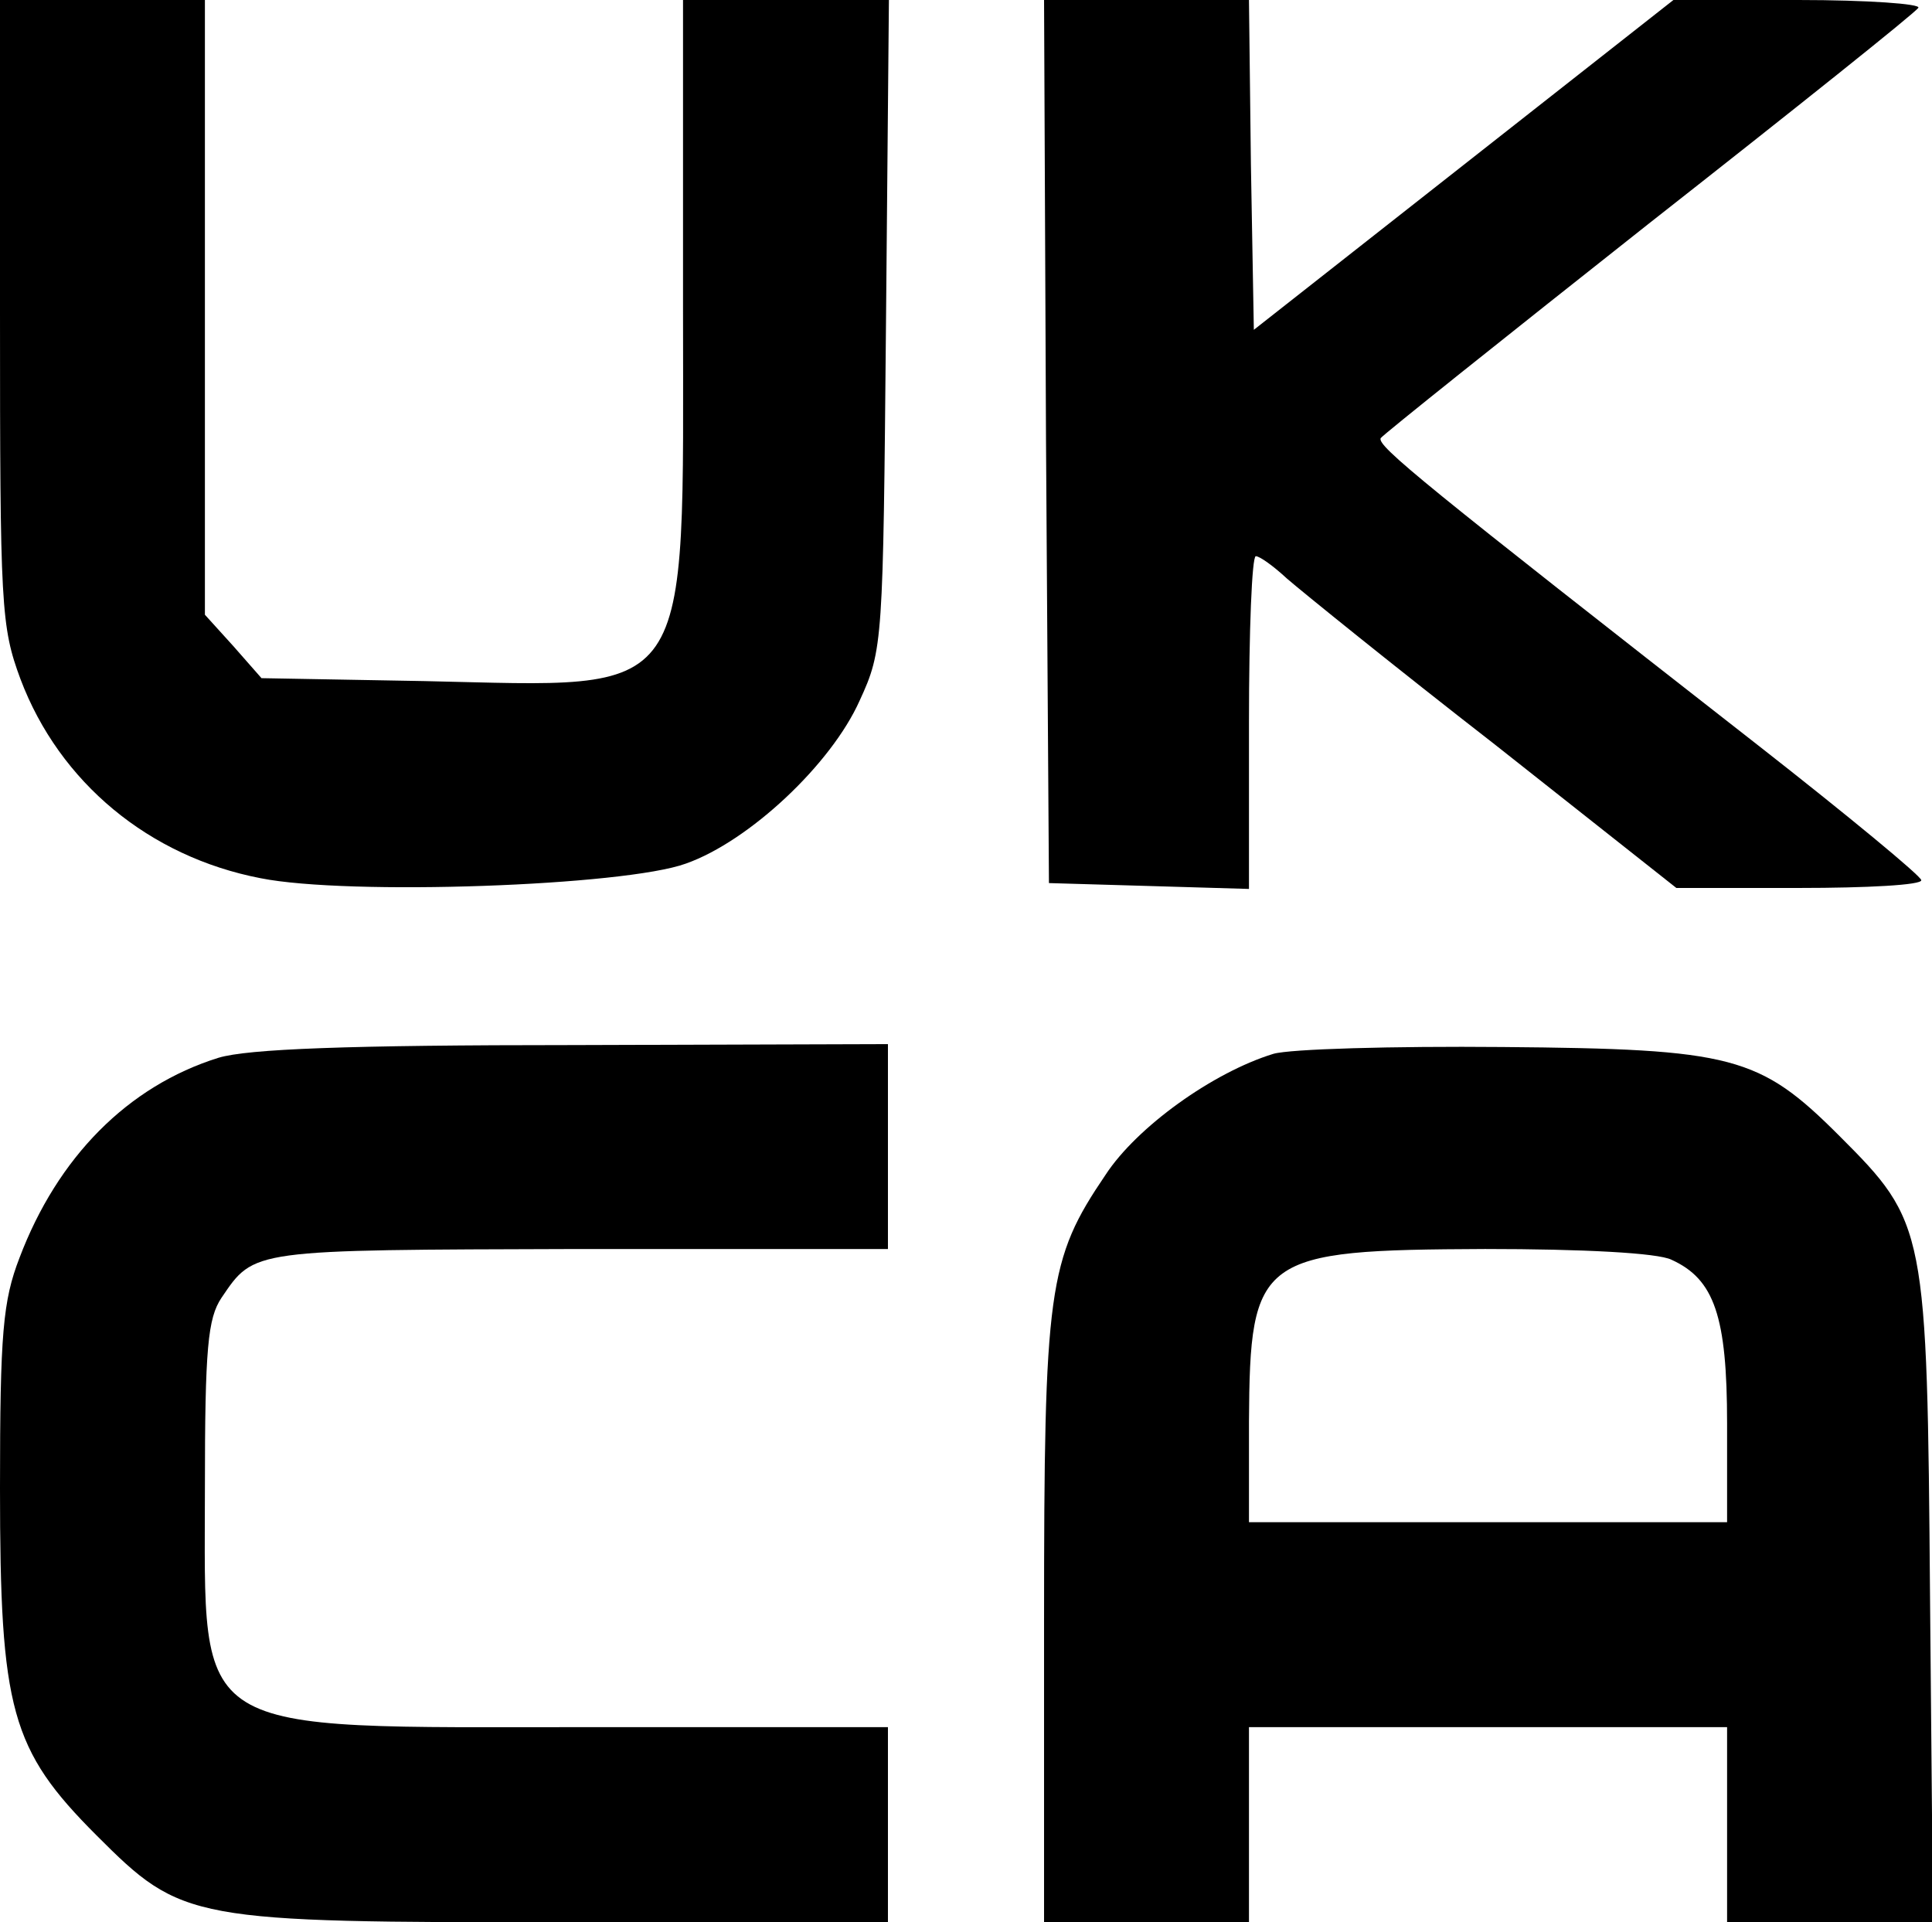
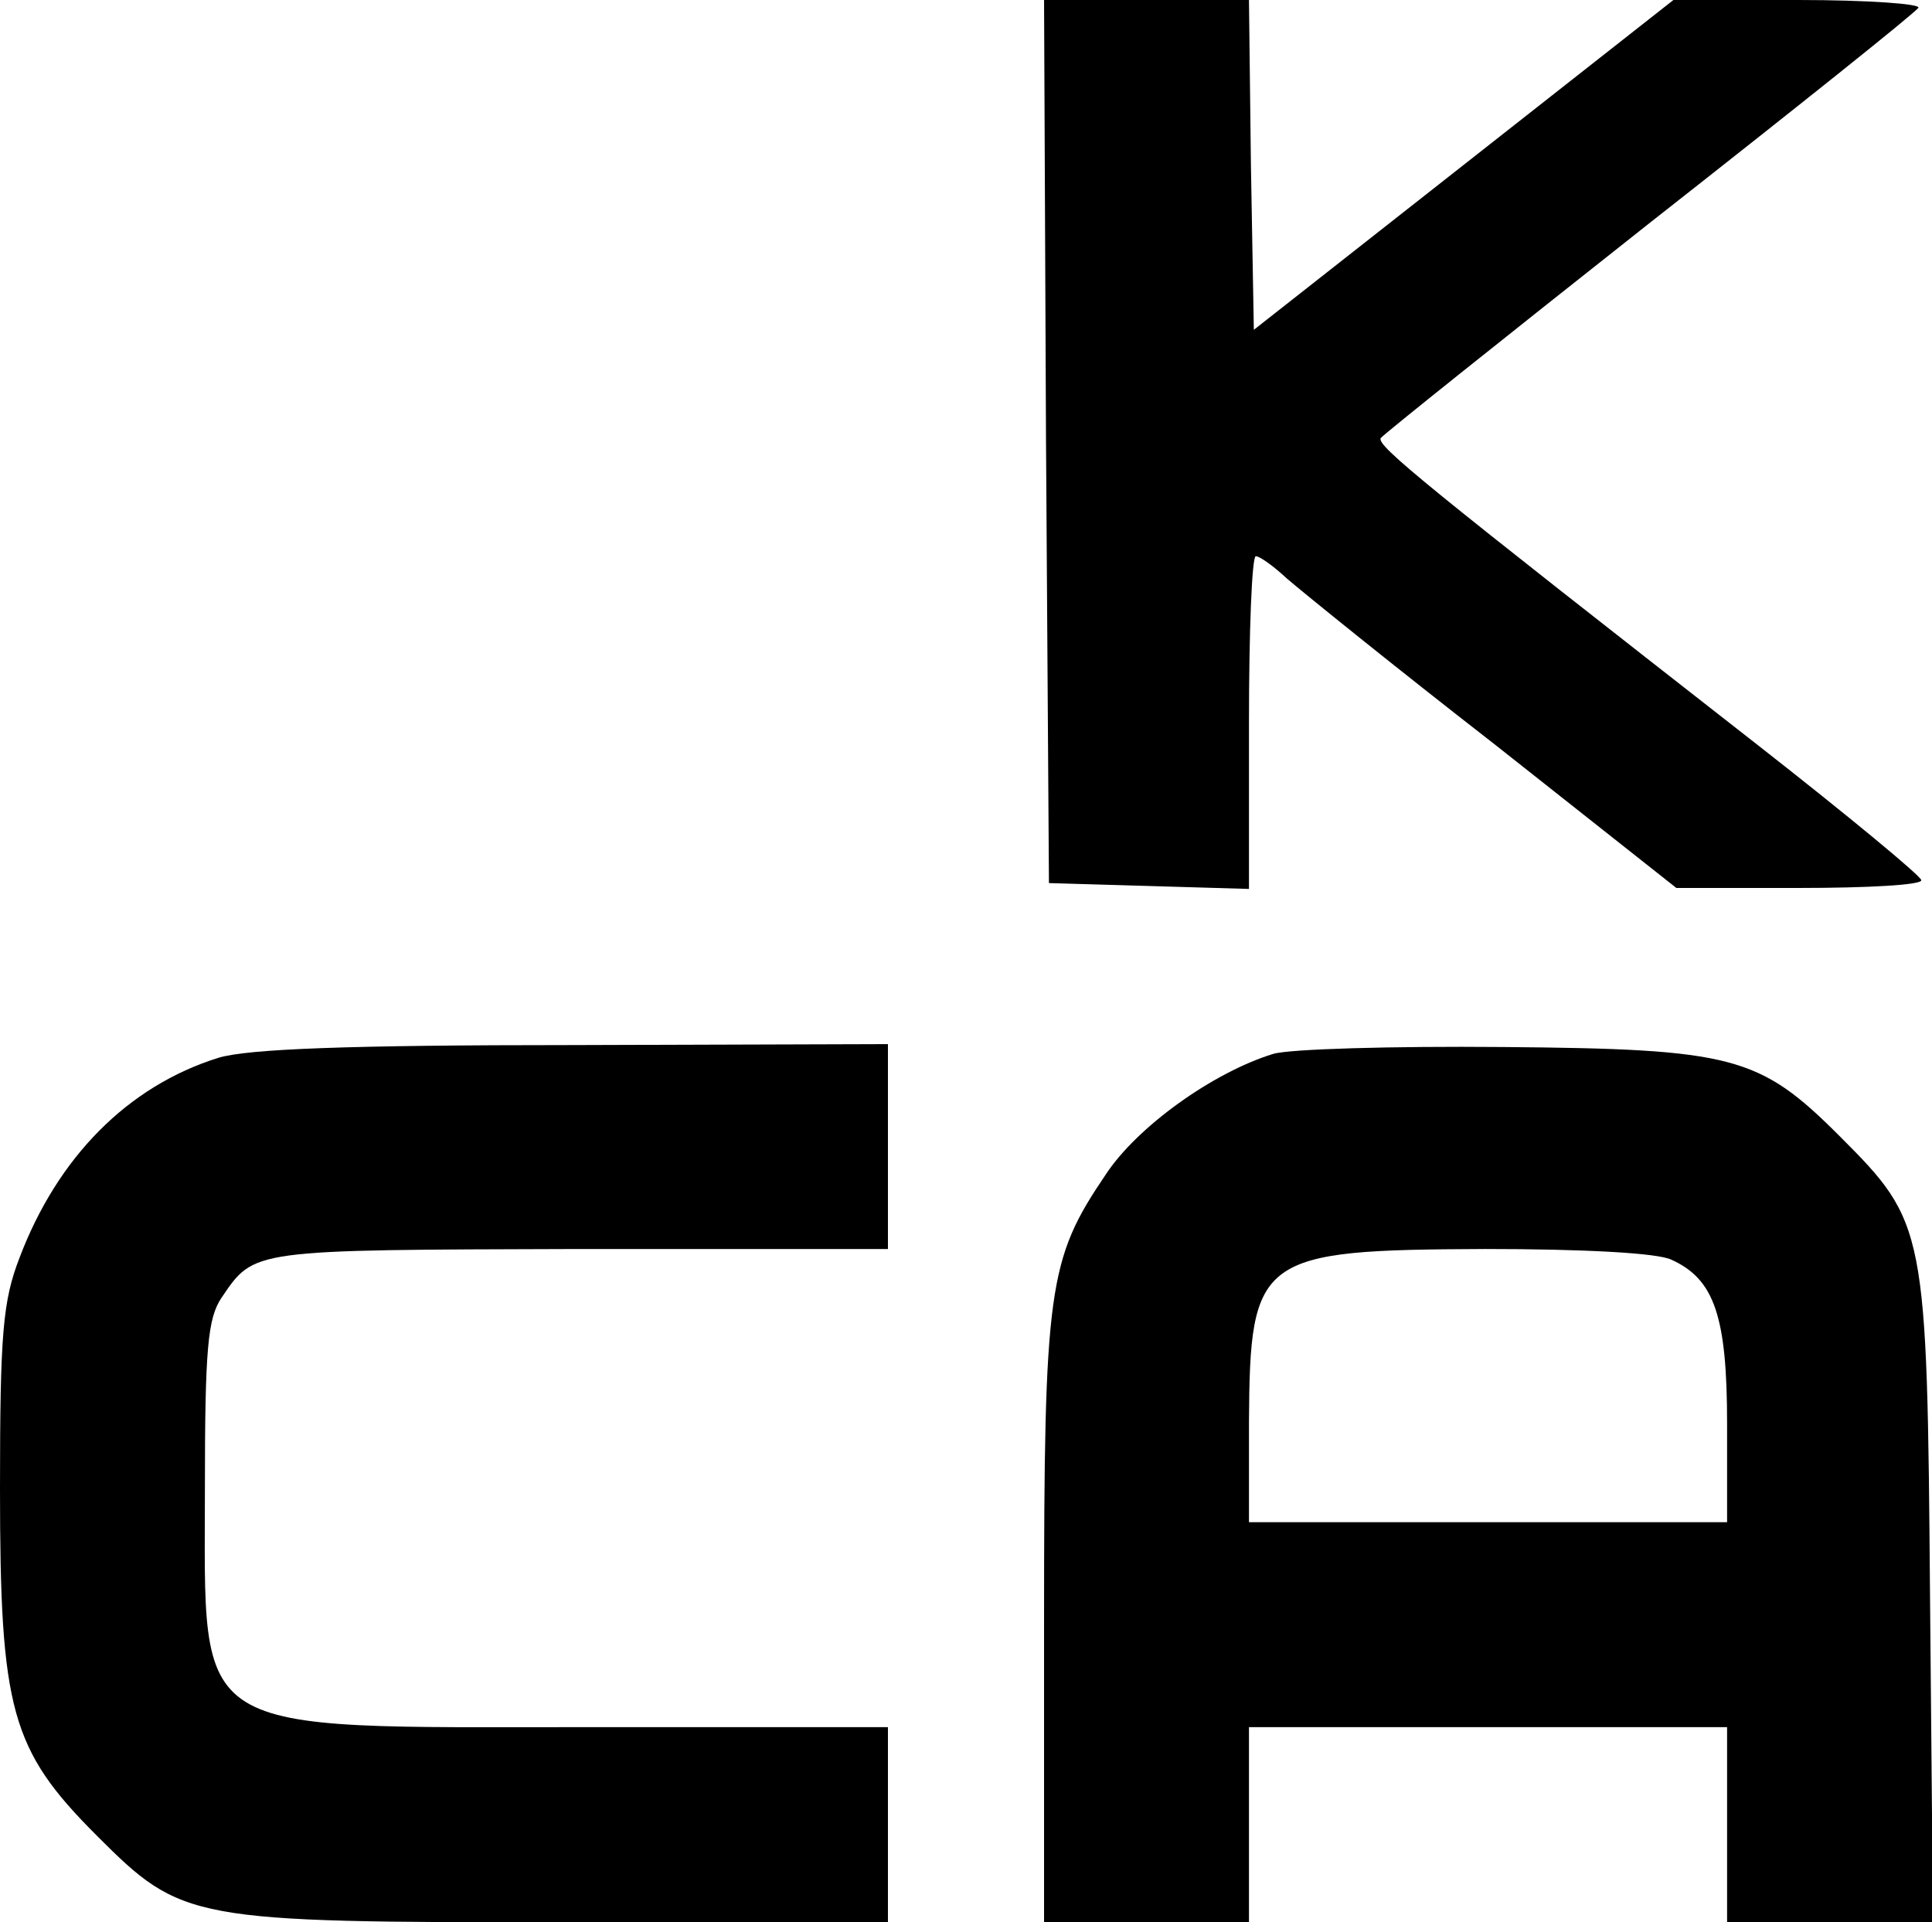
<svg xmlns="http://www.w3.org/2000/svg" version="1.0" width="198pt" height="197pt" viewBox="0 0 198 197" preserveAspectRatio="xMidYMid meet">
  <g transform="translate(0,197) scale(0.1,-0.1)" fill="#000000" stroke="none">
-     <path d="M0 1650 c0 -302 1 -322 21 -376 40 -106 132 -182 246 -204 90 -18 373 -8 436 15 65 23 149 102 178 167 24 52 24 60 27 386 l3 332 -105 0 -106 0 0 -314 c0 -410 14 -390 -265 -384 l-167 3 -29 33 -29 32 0 315 0 315 -105 0 -105 0 0 -320z" />
    <path d="M1072 1518 l3 -453 103 -3 102 -3 0 171 c0 93 3 170 7 170 4 0 18 -10 32 -23 15 -13 110 -90 213 -170 l186 -147 126 0 c69 0 126 3 125 8 0 4 -75 66 -167 138 -343 268 -391 307 -387 315 3 4 127 103 275 220 149 117 273 216 276 221 3 4 -52 8 -123 8 l-128 0 -215 -169 -215 -169 -3 169 -2 169 -105 0 -105 0 2 -452z" />
    <path d="M224 886 c-93 -29 -165 -102 -204 -205 -17 -44 -20 -77 -20 -236 0 -227 11 -268 99 -356 88 -88 95 -89 483 -89 l328 0 0 100 0 100 -305 0 c-415 0 -395 -13 -395 245 0 144 3 174 17 195 34 50 29 49 366 50 l317 0 0 105 0 105 -322 -1 c-233 0 -334 -4 -364 -13z" />
    <path d="M1305 890 c-62 -19 -140 -75 -172 -124 -59 -87 -63 -116 -63 -458 l0 -308 105 0 105 0 0 100 0 100 245 0 245 0 0 -100 0 -100 106 0 105 0 -3 332 c-3 380 -4 385 -93 474 -82 82 -109 89 -345 91 -113 1 -218 -2 -235 -7z m408 -211 c44 -20 57 -58 57 -168 l0 -101 -245 0 -245 0 0 103 c1 170 10 176 242 177 100 0 177 -4 191 -11z" />
  </g>
</svg>